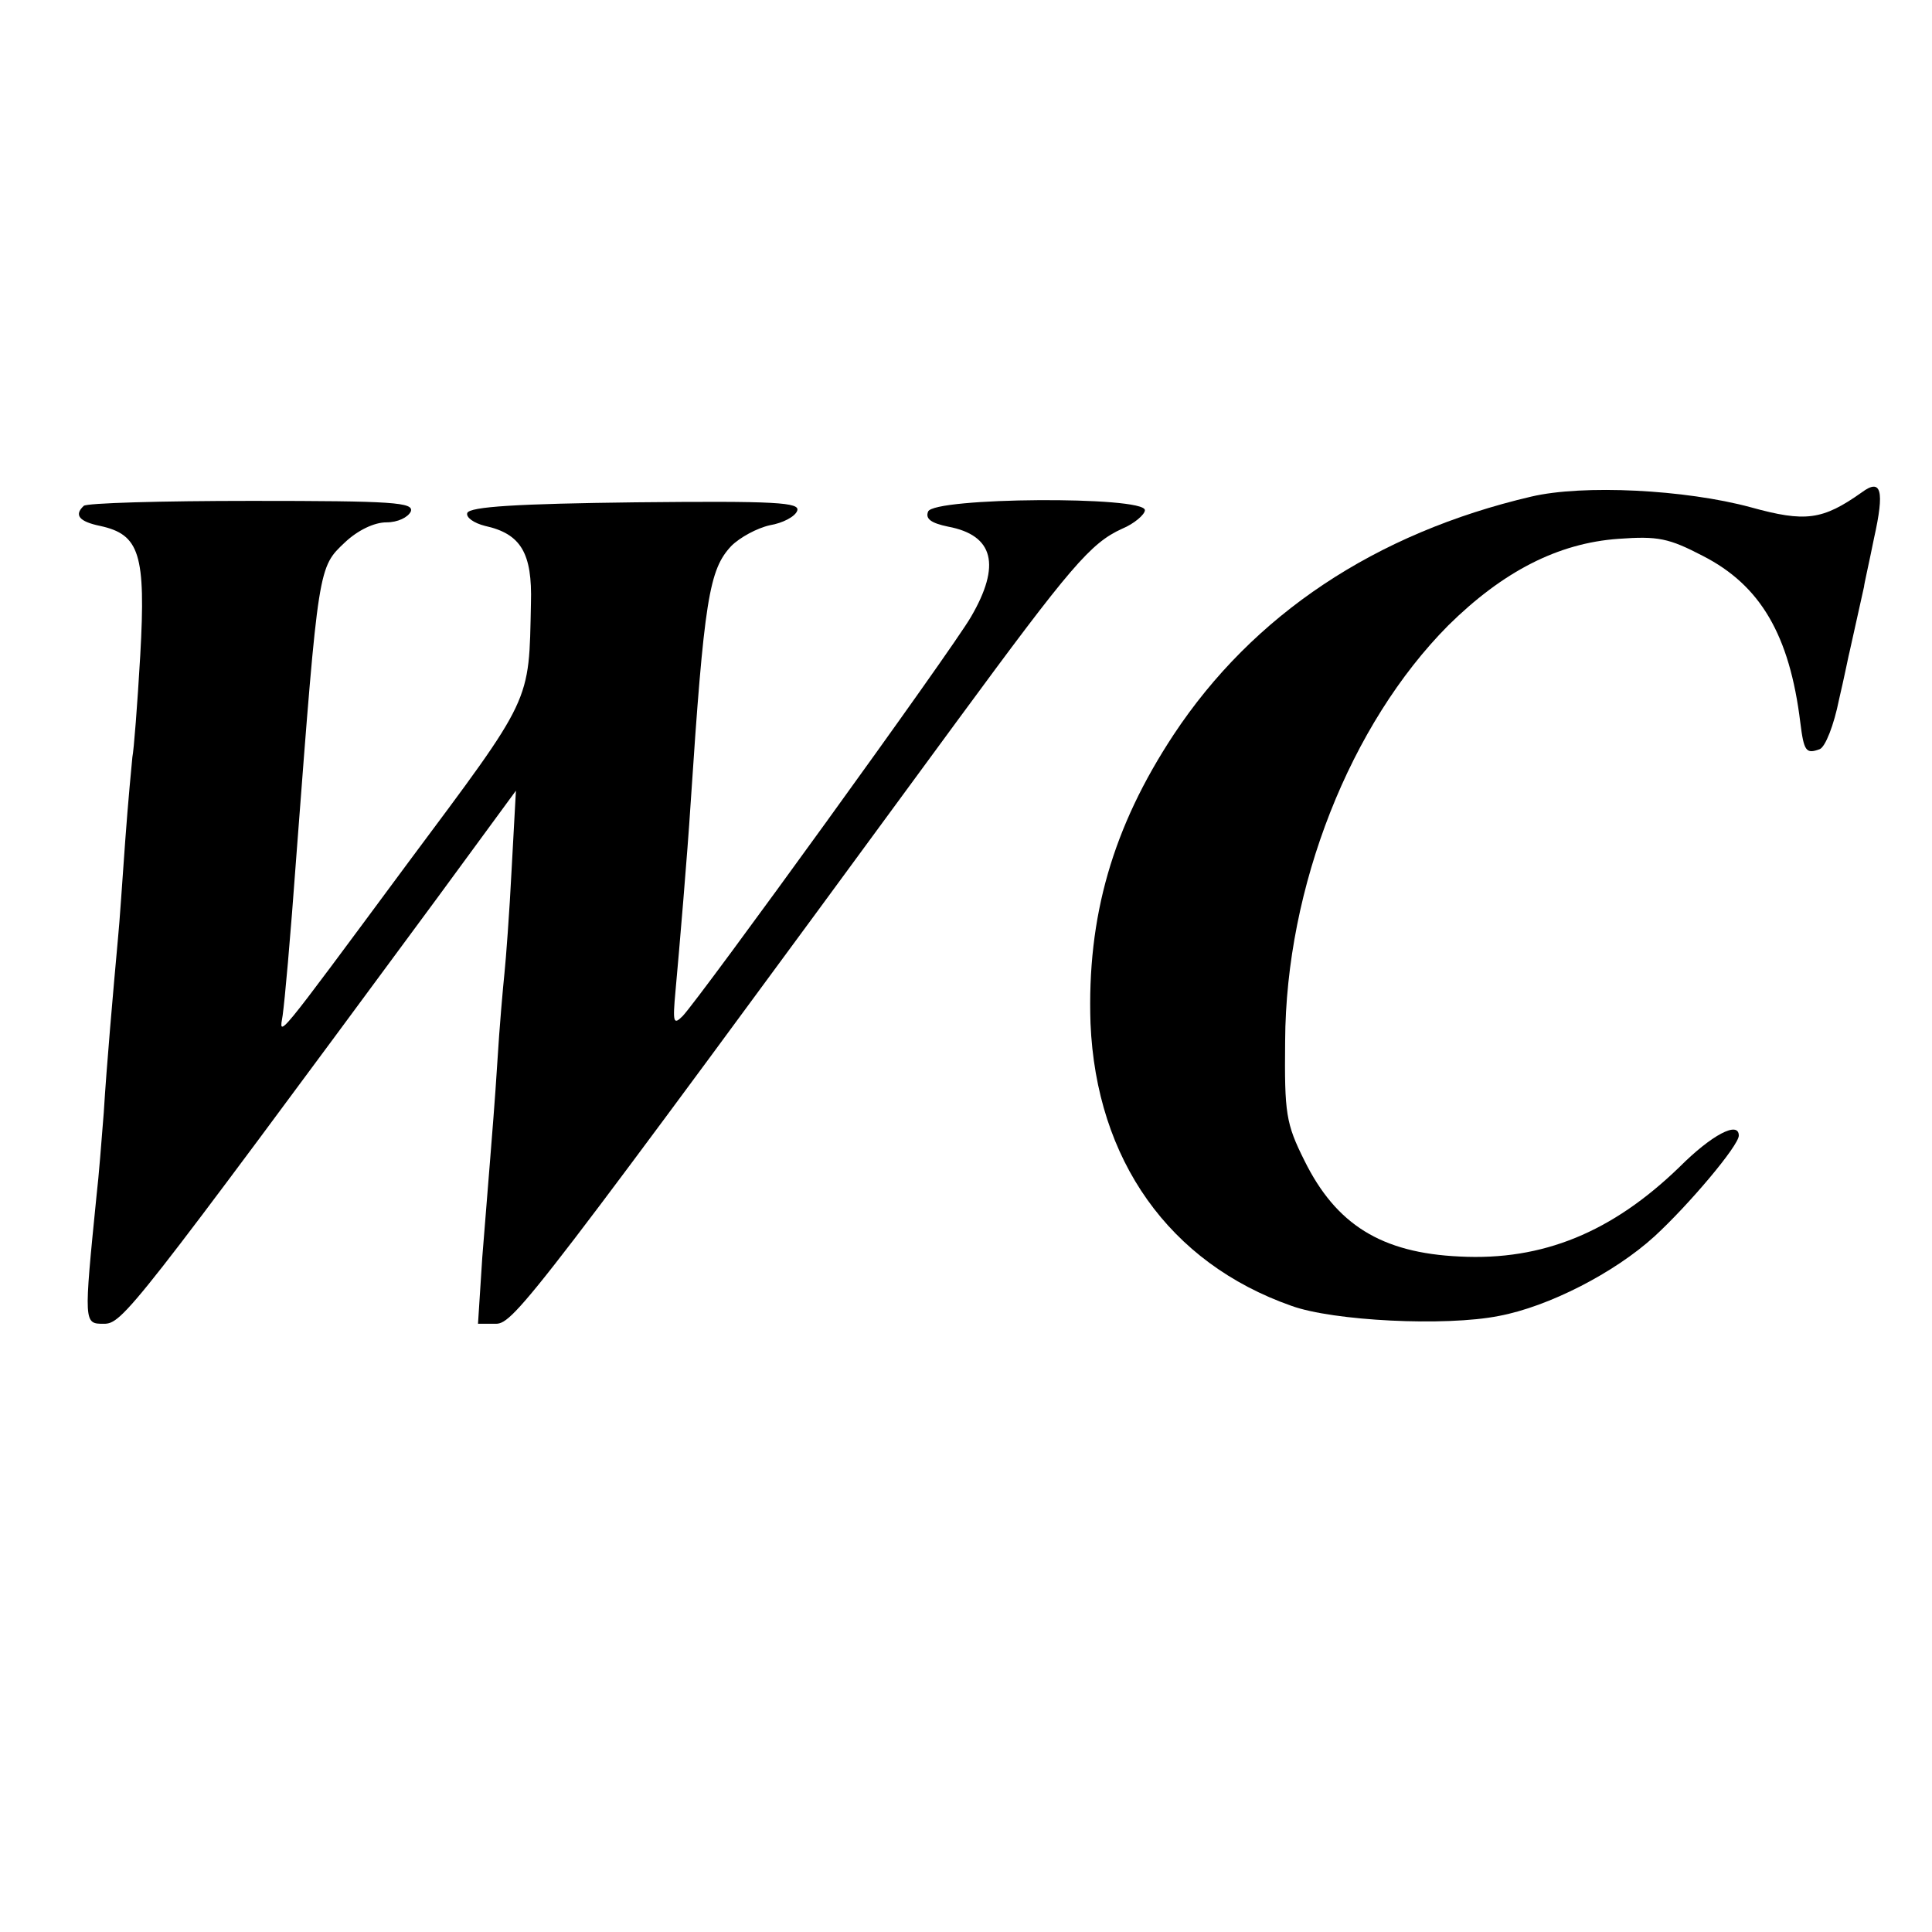
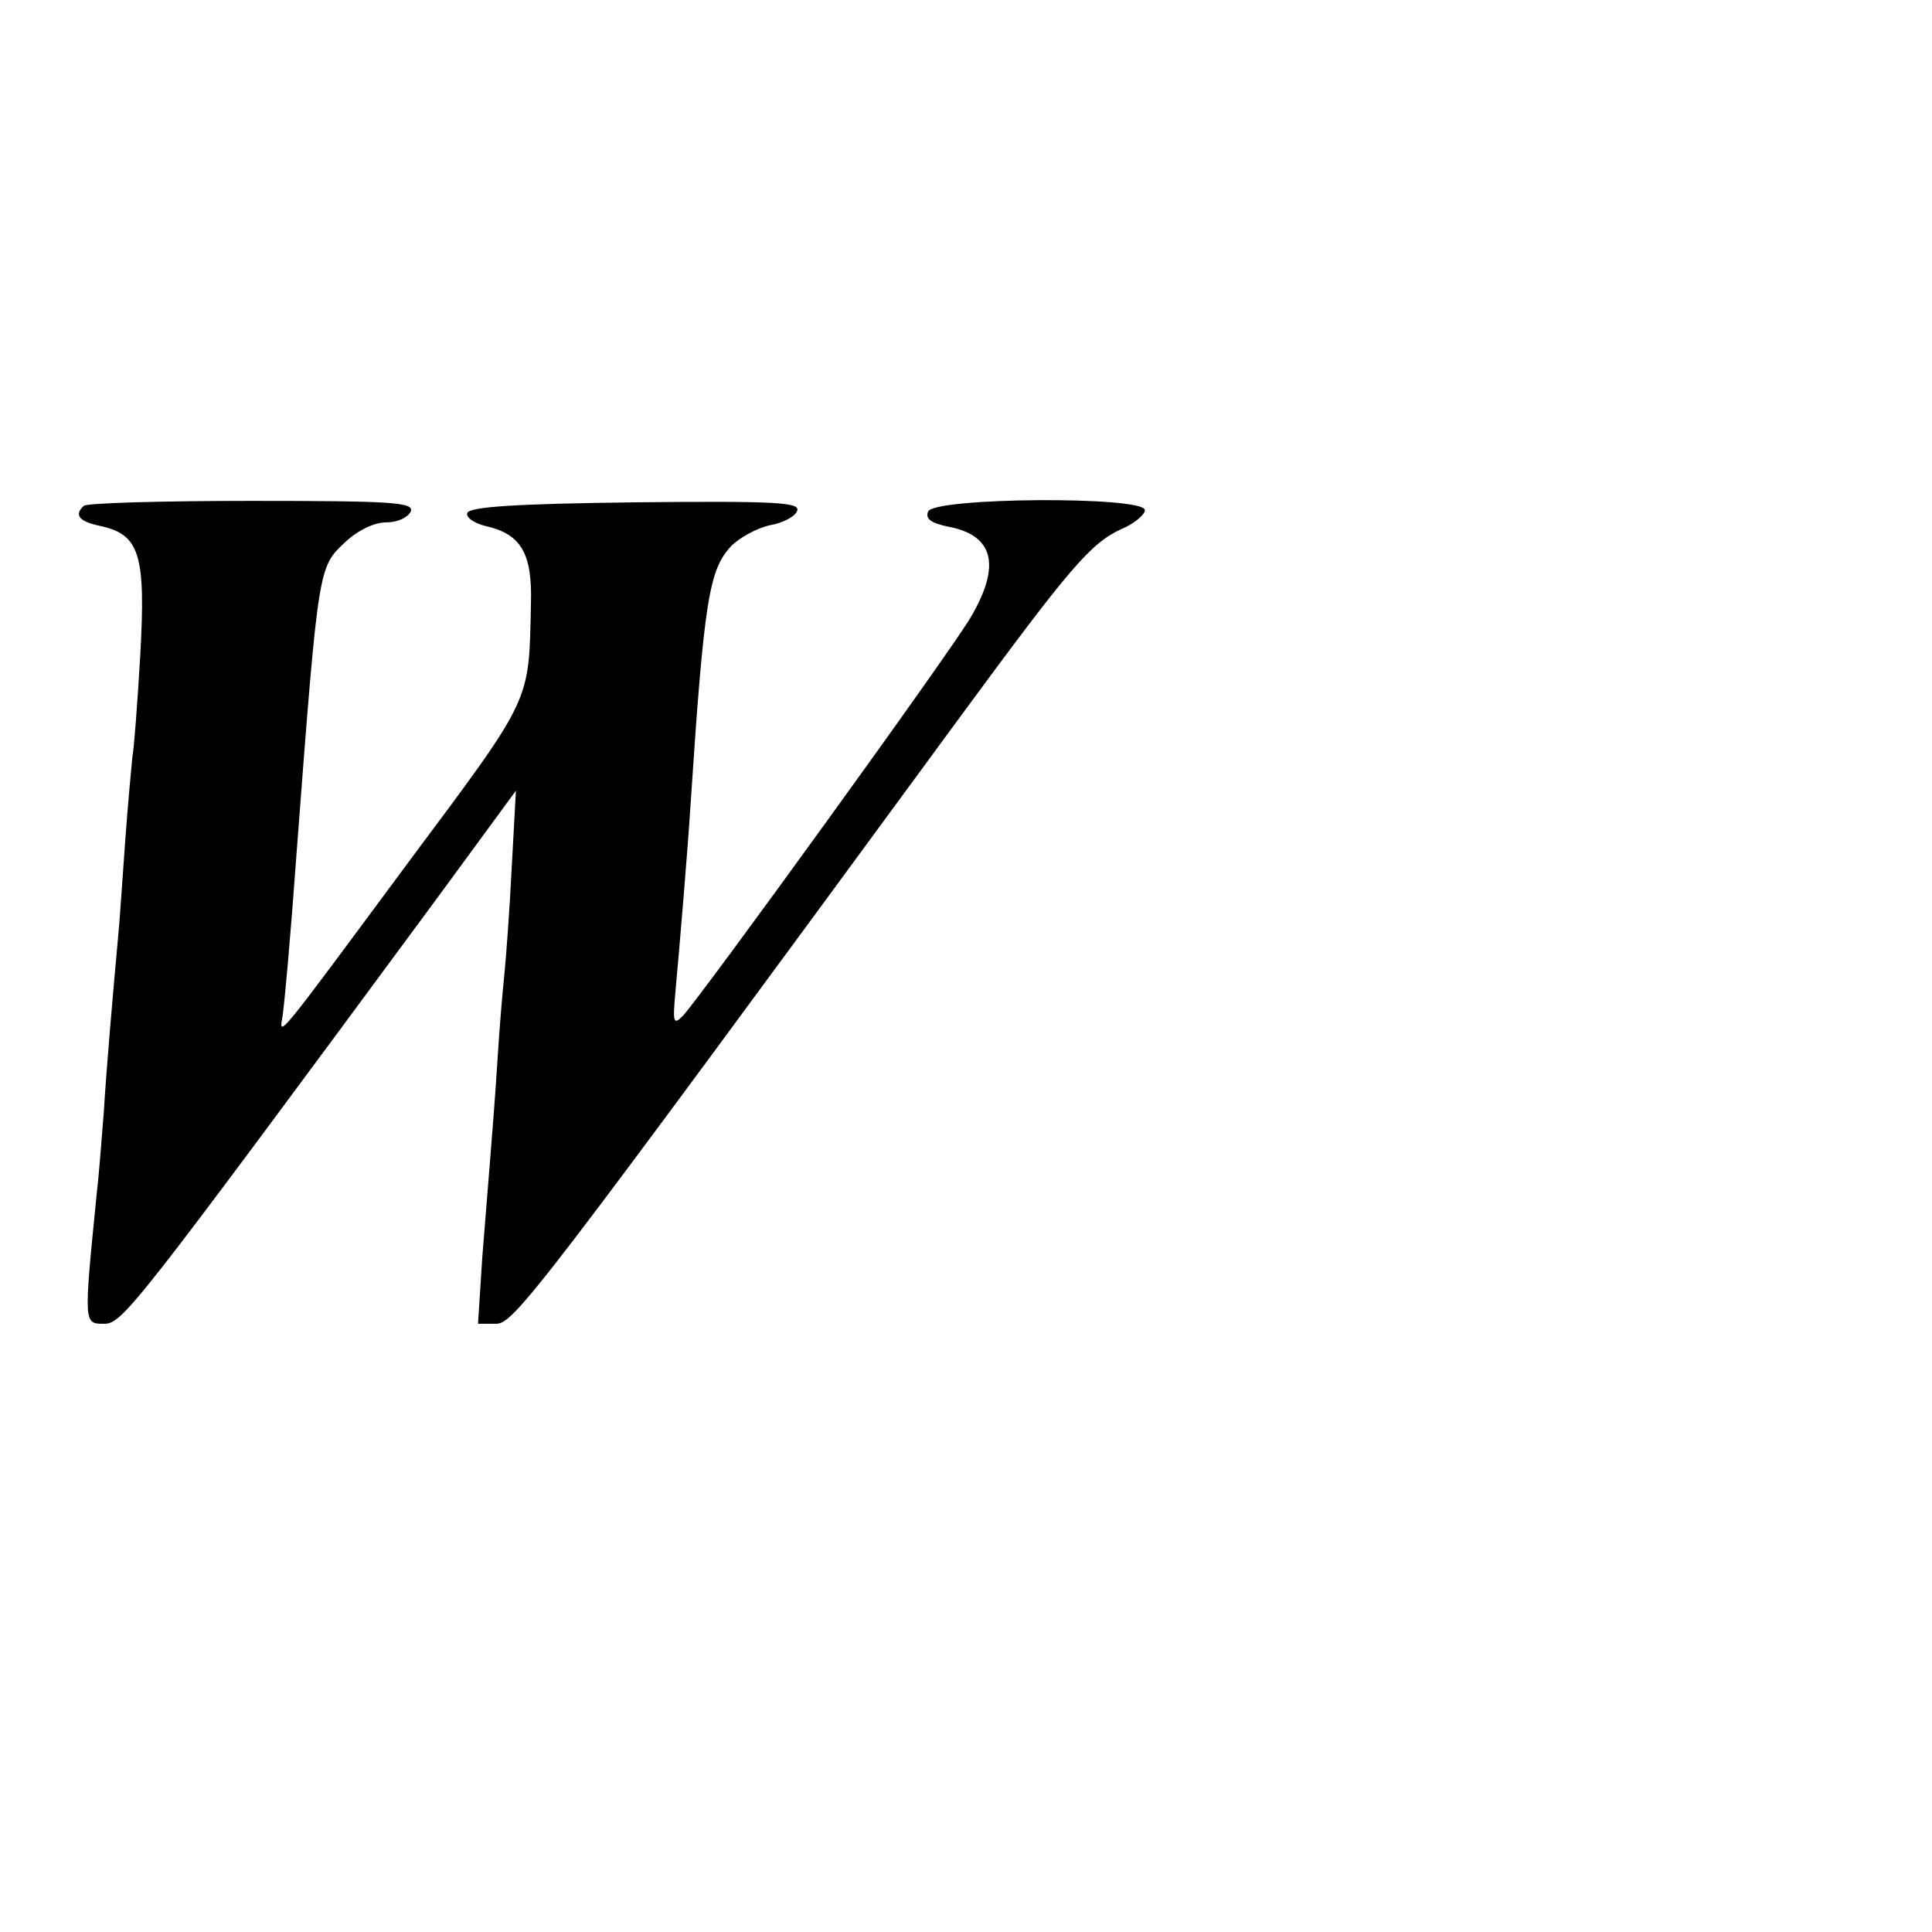
<svg xmlns="http://www.w3.org/2000/svg" version="1.0" width="270pt" height="270pt" viewBox="0 0 270 270" preserveAspectRatio="xMidYMid meet">
  <g transform="translate(0,270) scale(0.1,-0.1)" fill="#000000" stroke="none">
-     <path d="M2140 2006 c-218 -51 -389 -165 -500 -333 -85 -129 -121 -254 -116 -403 8 -191 110 -335 281 -395 58 -21 215 -29 290 -14 69 13 161 60 217 111 48 44 118 127 118 141 0 21 -38 1 -83 -44 -94 -91 -191 -131 -307 -125 -110 5 -173 45 -217 134 -26 52 -28 66 -27 167 1 216 91 443 228 581 76 75 153 115 238 121 55 4 70 1 118 -24 80 -41 121 -110 136 -233 5 -40 8 -44 27 -37 8 3 20 34 27 69 8 34 14 65 15 68 1 4 17 77 20 90 0 3 7 33 14 68 15 67 10 84 -17 64 -55 -39 -79 -42 -155 -21 -92 25 -235 32 -307 15z" />
    <path d="M117 1993 c-14 -13 -6 -22 23 -28 55 -12 64 -39 56 -181 -4 -69 -9 -133 -11 -142 -1 -10 -6 -62 -10 -117 -4 -55 -8 -116 -10 -135 -7 -77 -16 -179 -20 -245 -3 -38 -7 -90 -10 -115 -18 -180 -18 -180 10 -180 26 0 38 15 466 595 l110 150 -6 -110 c-3 -60 -8 -126 -10 -145 -2 -19 -7 -75 -10 -125 -3 -49 -8 -110 -10 -135 -2 -25 -7 -87 -11 -137 l-6 -93 25 0 c25 0 53 36 645 843 158 215 186 248 230 268 17 7 32 20 32 26 0 20 -296 18 -303 -2 -4 -10 4 -16 28 -21 64 -12 74 -54 32 -126 -27 -47 -379 -533 -403 -558 -13 -13 -14 -9 -10 35 5 54 17 196 21 260 19 288 26 329 57 362 12 12 36 25 54 29 18 3 35 12 38 20 5 12 -29 14 -226 12 -164 -2 -232 -6 -235 -15 -2 -6 9 -14 25 -18 50 -11 66 -38 64 -108 -3 -141 3 -128 -172 -363 -188 -254 -180 -244 -175 -213 3 22 10 97 20 234 30 395 30 392 67 427 18 17 41 28 58 28 16 0 30 7 34 15 5 13 -24 15 -223 15 -125 0 -231 -3 -234 -7z" />
  </g>
</svg>